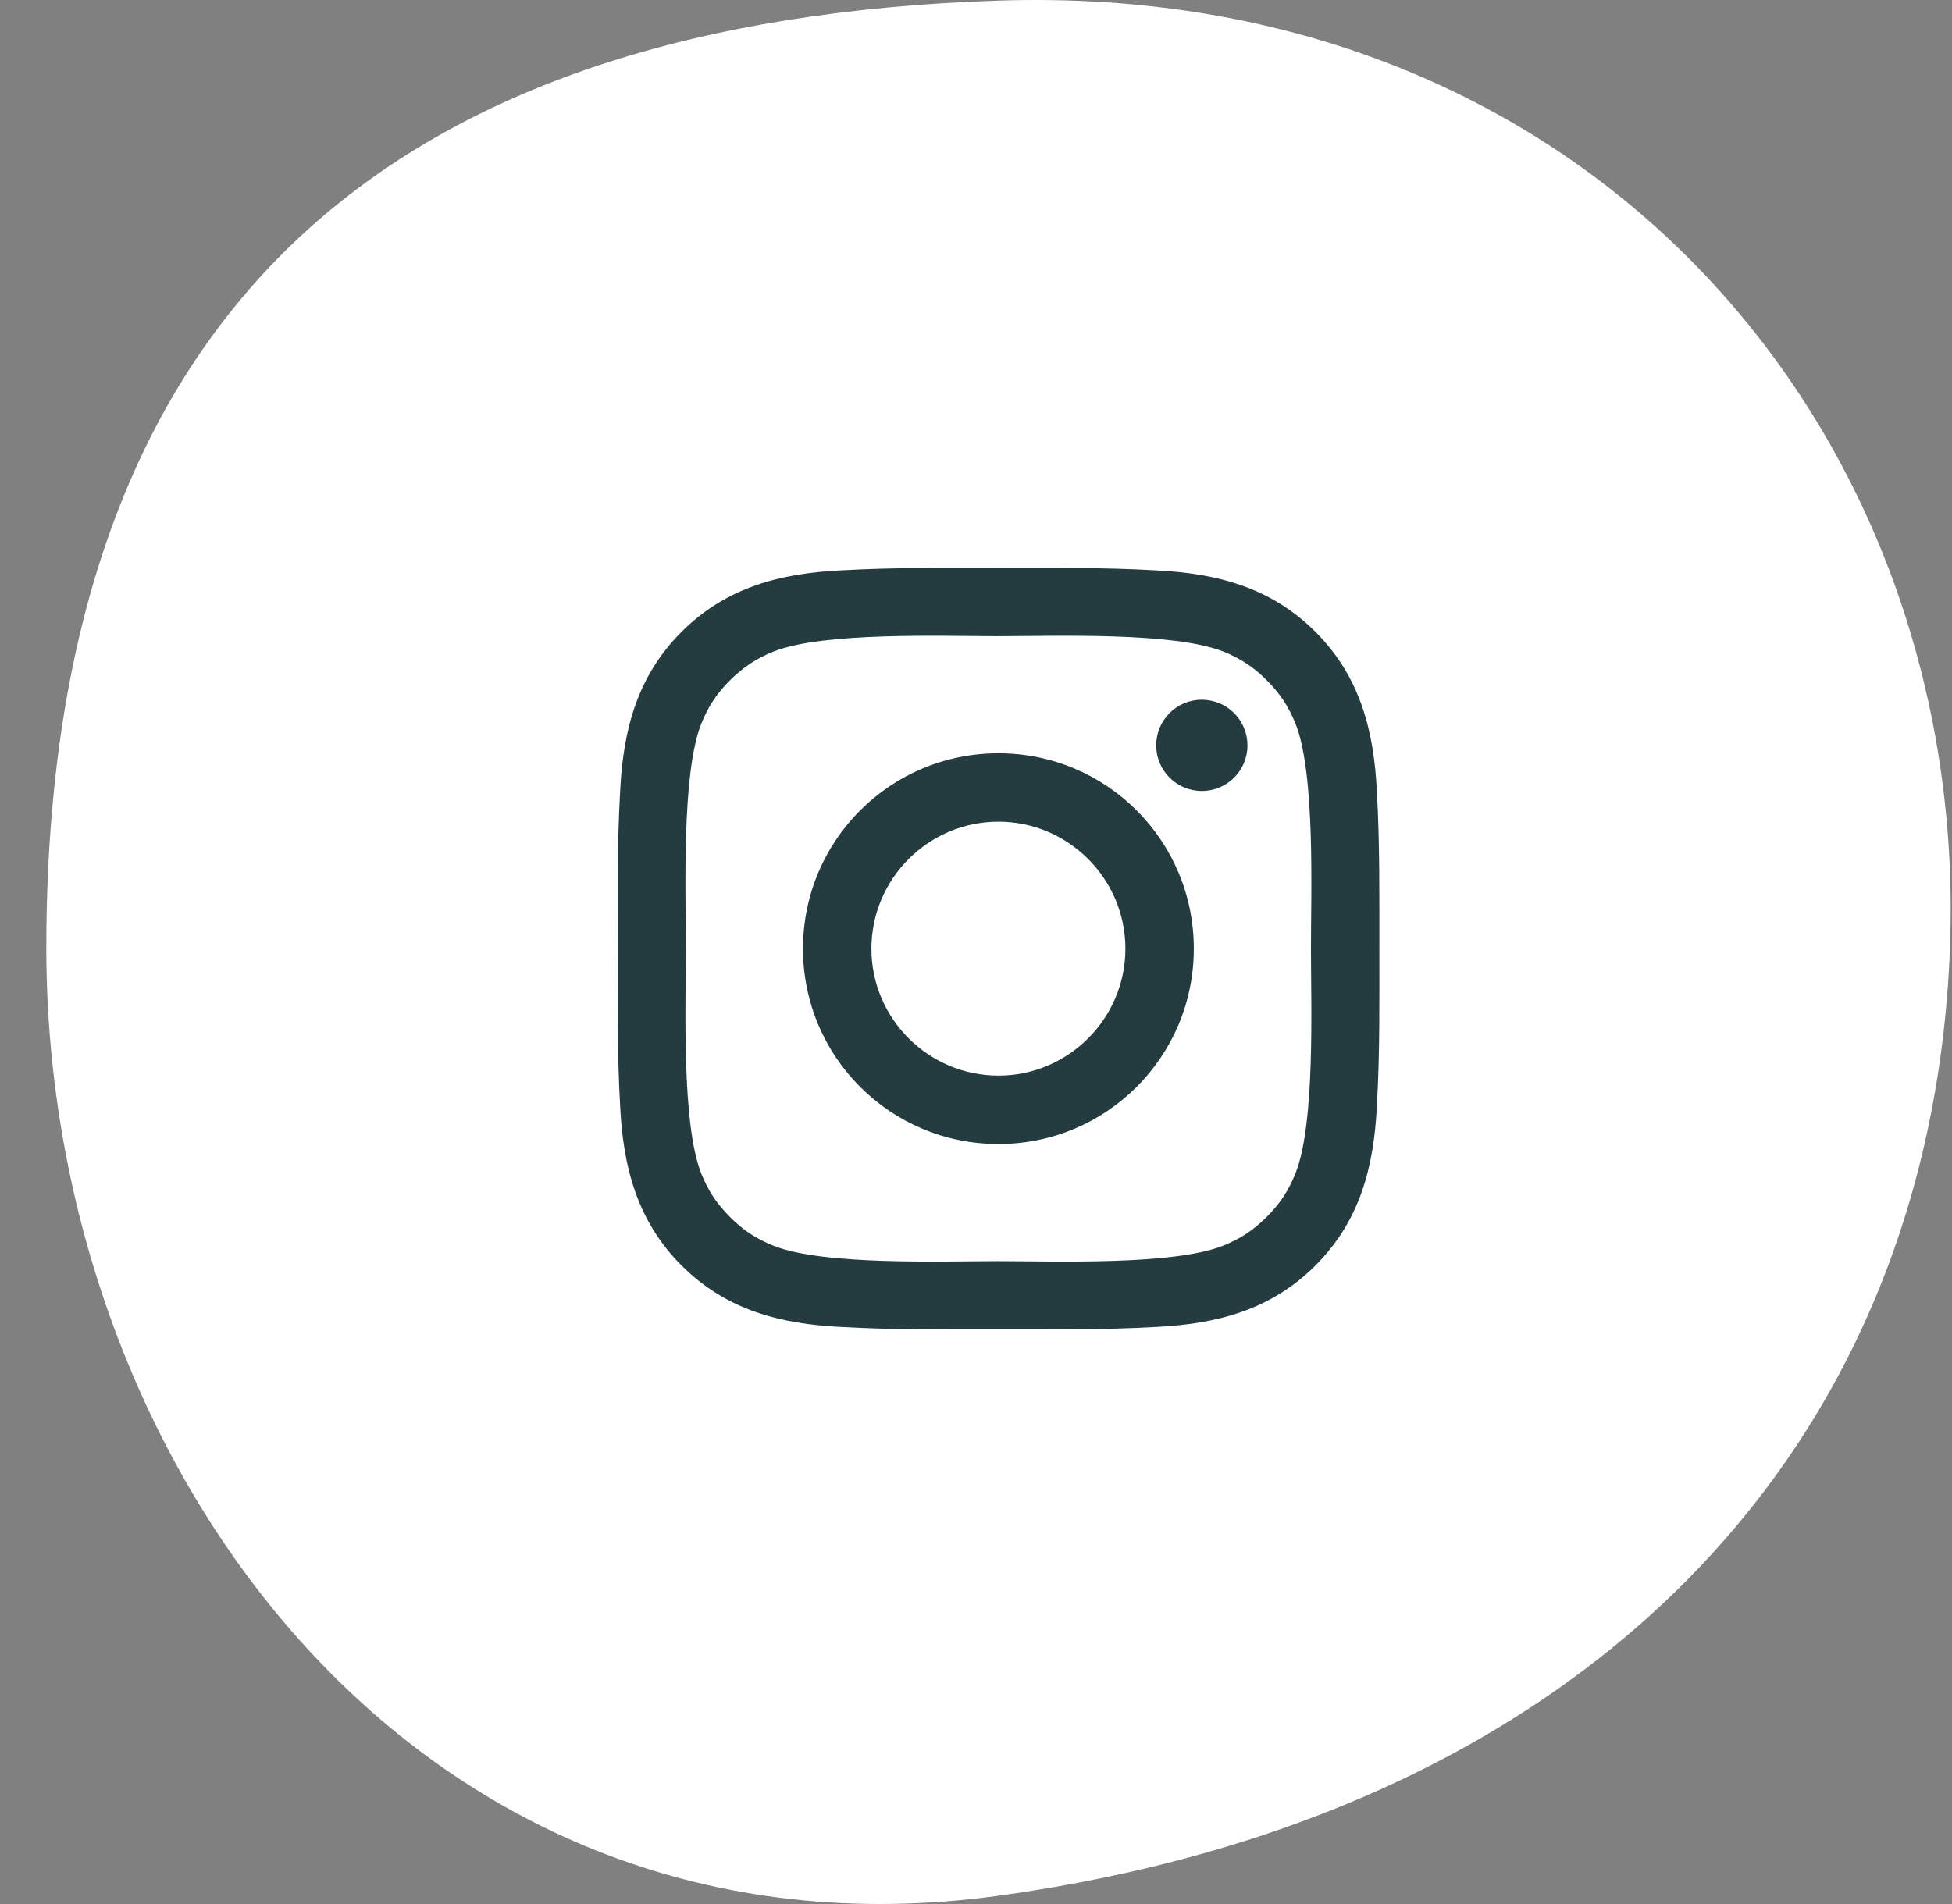
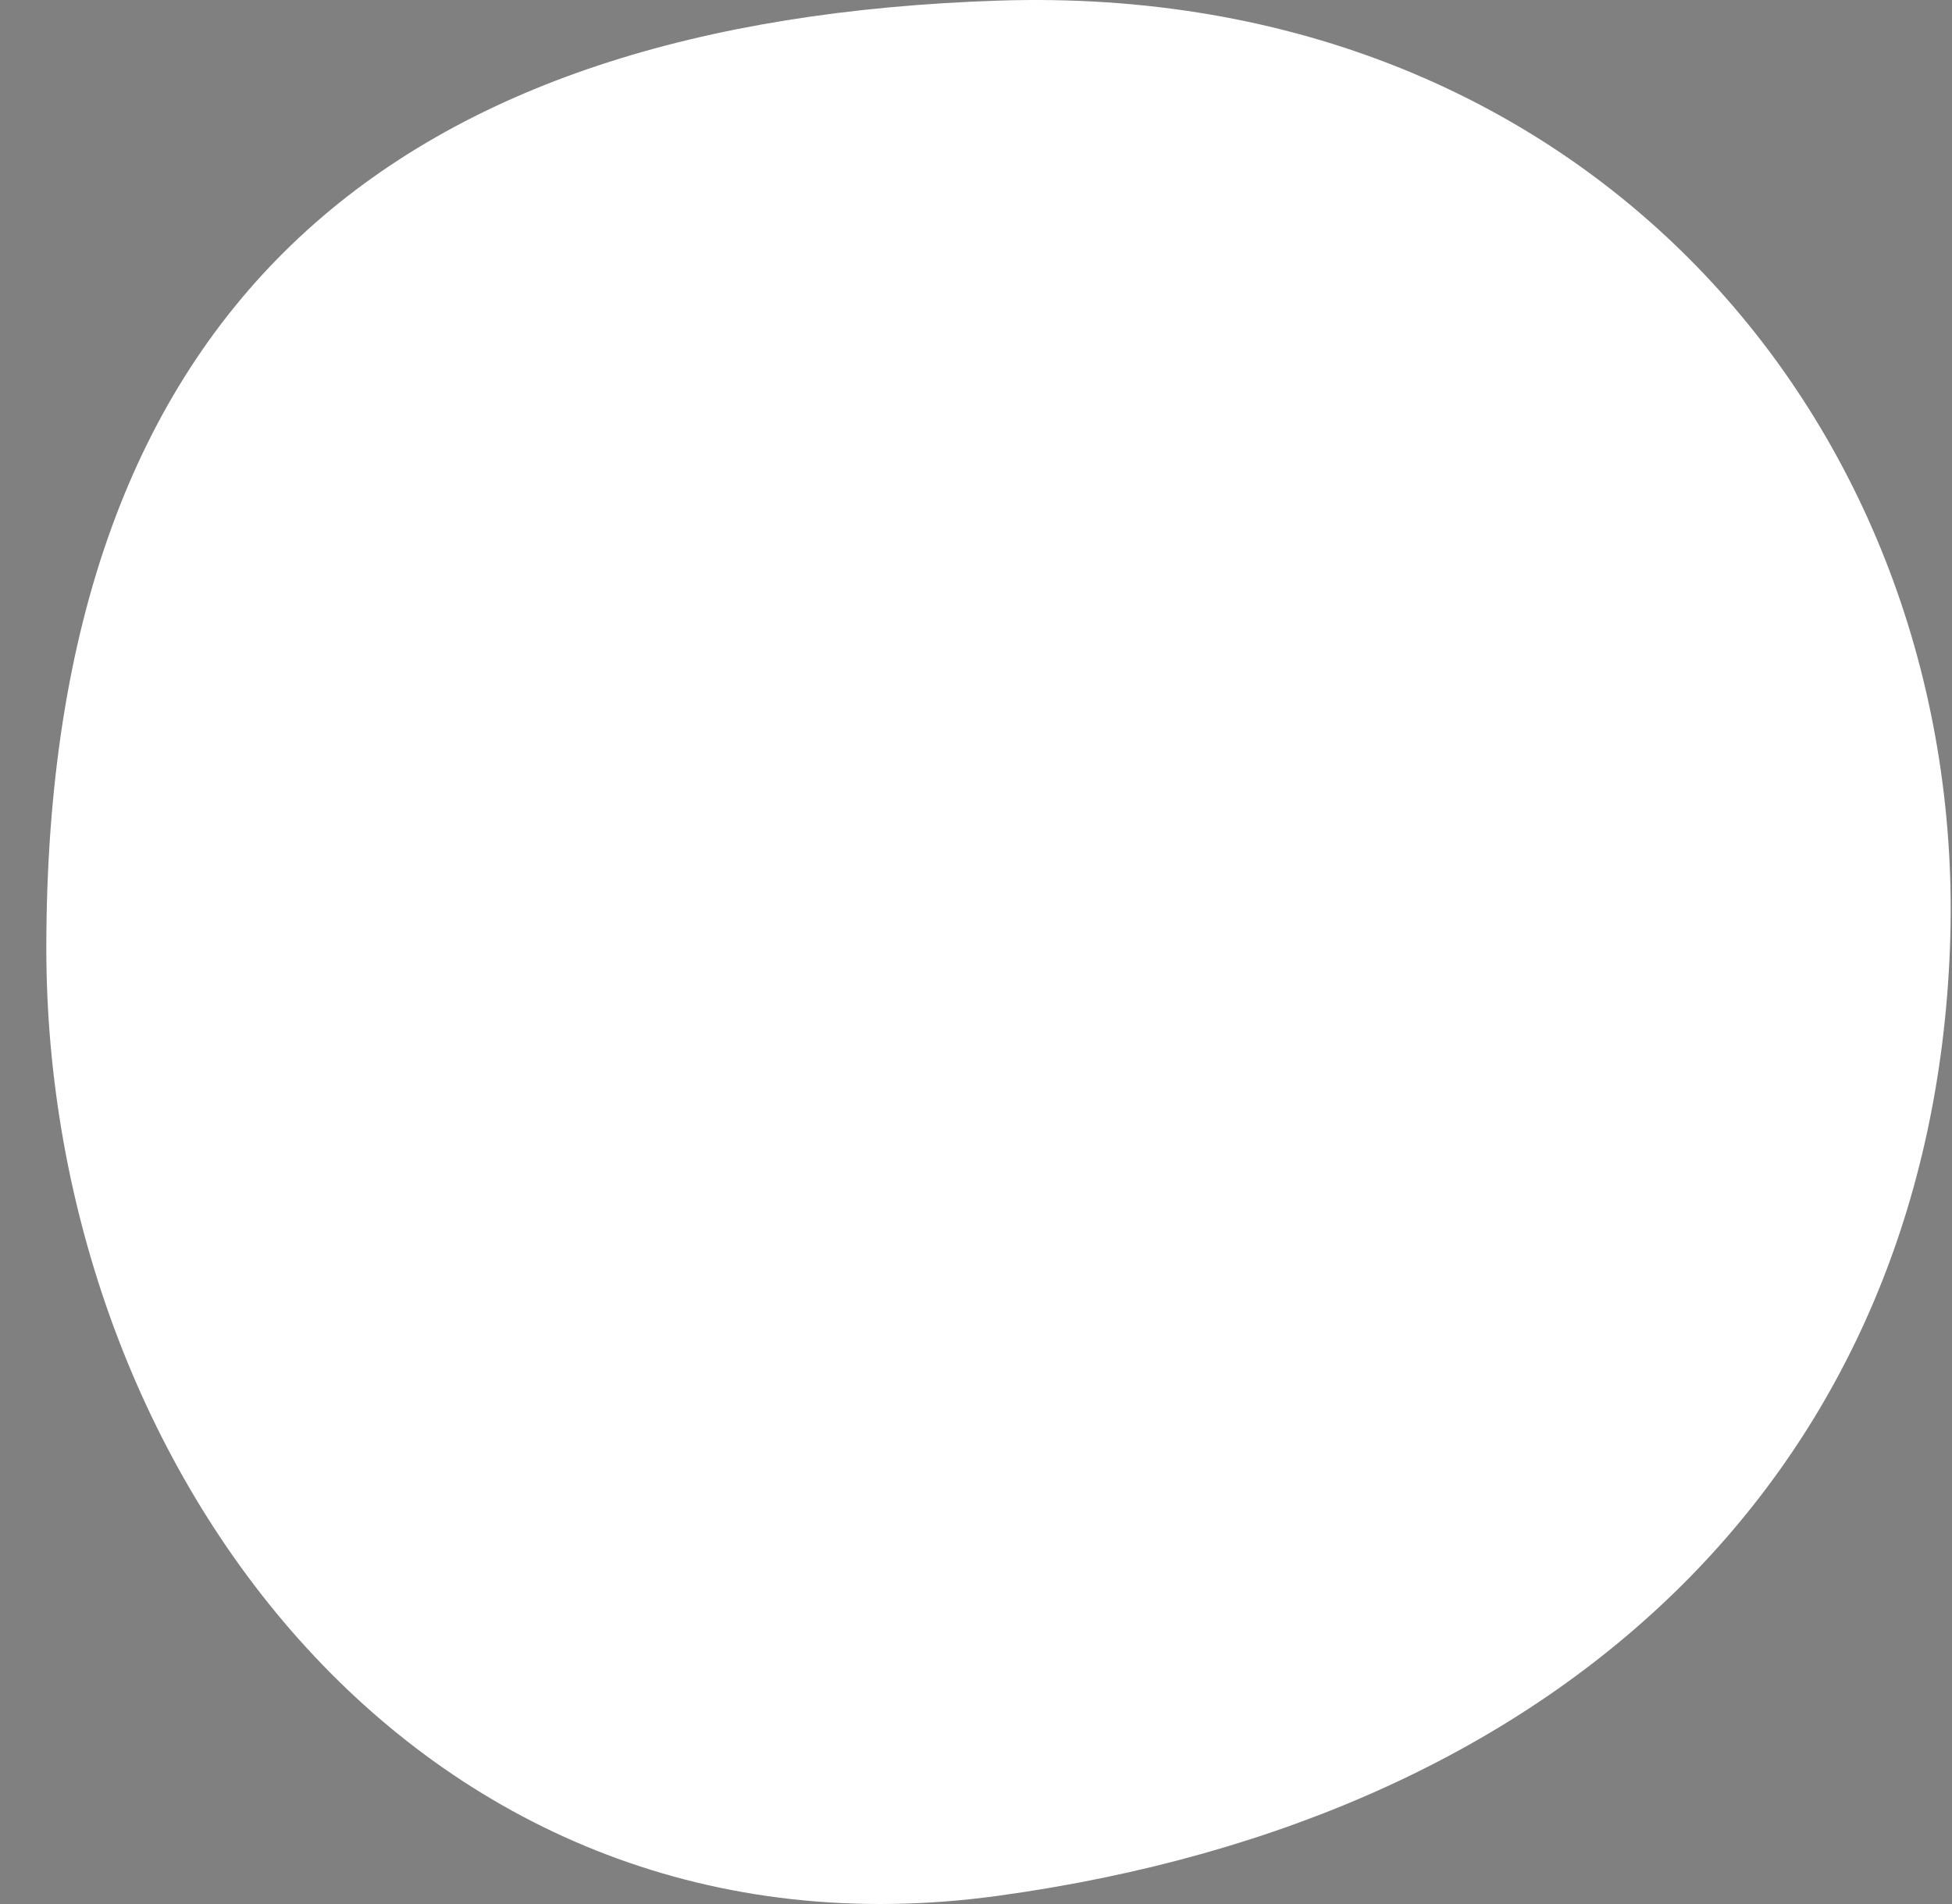
<svg xmlns="http://www.w3.org/2000/svg" width="41" height="40" viewBox="0 0 41 40" fill="none">
  <rect x="0" y="0" width="41" height="40" fill="#808080" stroke="none" />
-   <path d="M20.965 0.013C33.46 -0.402 41.373 9.137 40.957 19.92C40.541 30.703 33.043 38.168 20.965 39.827C8.886 41.486 0.973 30.915 0.973 19.92C0.973 6.234 8.47 0.428 20.965 0.013Z" fill="white" />
-   <path d="M20.971 15.825C18.699 15.825 16.866 17.658 16.866 19.93C16.866 22.201 18.699 24.034 20.971 24.034C23.242 24.034 25.075 22.201 25.075 19.93C25.075 17.658 23.242 15.825 20.971 15.825ZM20.971 22.597C19.502 22.597 18.303 21.398 18.303 19.93C18.303 18.461 19.502 17.262 20.971 17.262C22.439 17.262 23.638 18.461 23.638 19.93C23.638 21.398 22.439 22.597 20.971 22.597ZM25.243 14.7C24.713 14.7 24.285 15.128 24.285 15.659C24.285 16.189 24.713 16.617 25.243 16.617C25.774 16.617 26.202 16.191 26.202 15.659C26.202 15.533 26.177 15.408 26.129 15.292C26.081 15.175 26.011 15.07 25.922 14.98C25.832 14.892 25.727 14.821 25.61 14.773C25.494 14.725 25.369 14.7 25.243 14.7ZM28.972 19.93C28.972 18.825 28.982 17.73 28.92 16.627C28.858 15.347 28.566 14.21 27.629 13.273C26.69 12.335 25.555 12.044 24.275 11.982C23.17 11.92 22.075 11.93 20.973 11.93C19.868 11.93 18.773 11.92 17.67 11.982C16.39 12.044 15.253 12.336 14.316 13.273C13.377 14.212 13.087 15.347 13.025 16.627C12.963 17.732 12.973 18.827 12.973 19.93C12.973 21.032 12.963 22.129 13.025 23.232C13.087 24.513 13.38 25.649 14.316 26.586C15.255 27.524 16.39 27.815 17.67 27.877C18.775 27.939 19.87 27.929 20.973 27.929C22.077 27.929 23.172 27.939 24.275 27.877C25.555 27.815 26.692 27.523 27.629 26.586C28.567 25.647 28.858 24.513 28.92 23.232C28.984 22.129 28.972 21.034 28.972 19.93ZM27.211 24.649C27.064 25.013 26.888 25.285 26.606 25.565C26.324 25.847 26.054 26.023 25.69 26.17C24.637 26.588 22.137 26.494 20.971 26.494C19.804 26.494 17.302 26.588 16.249 26.172C15.885 26.026 15.613 25.849 15.333 25.567C15.051 25.285 14.874 25.015 14.728 24.651C14.312 23.596 14.406 21.096 14.406 19.93C14.406 18.763 14.312 16.261 14.728 15.208C14.874 14.844 15.051 14.572 15.333 14.292C15.615 14.012 15.885 13.834 16.249 13.687C17.302 13.271 19.804 13.365 20.971 13.365C22.137 13.365 24.639 13.271 25.692 13.687C26.056 13.834 26.328 14.01 26.608 14.292C26.89 14.574 27.067 14.844 27.213 15.208C27.629 16.261 27.535 18.763 27.535 19.93C27.535 21.096 27.629 23.596 27.211 24.649Z" fill="#243C40" />
+   <path d="M20.965 0.013C33.46 -0.402 41.373 9.137 40.957 19.92C40.541 30.703 33.043 38.168 20.965 39.827C8.886 41.486 0.973 30.915 0.973 19.92C0.973 6.234 8.47 0.428 20.965 0.013" fill="white" />
</svg>